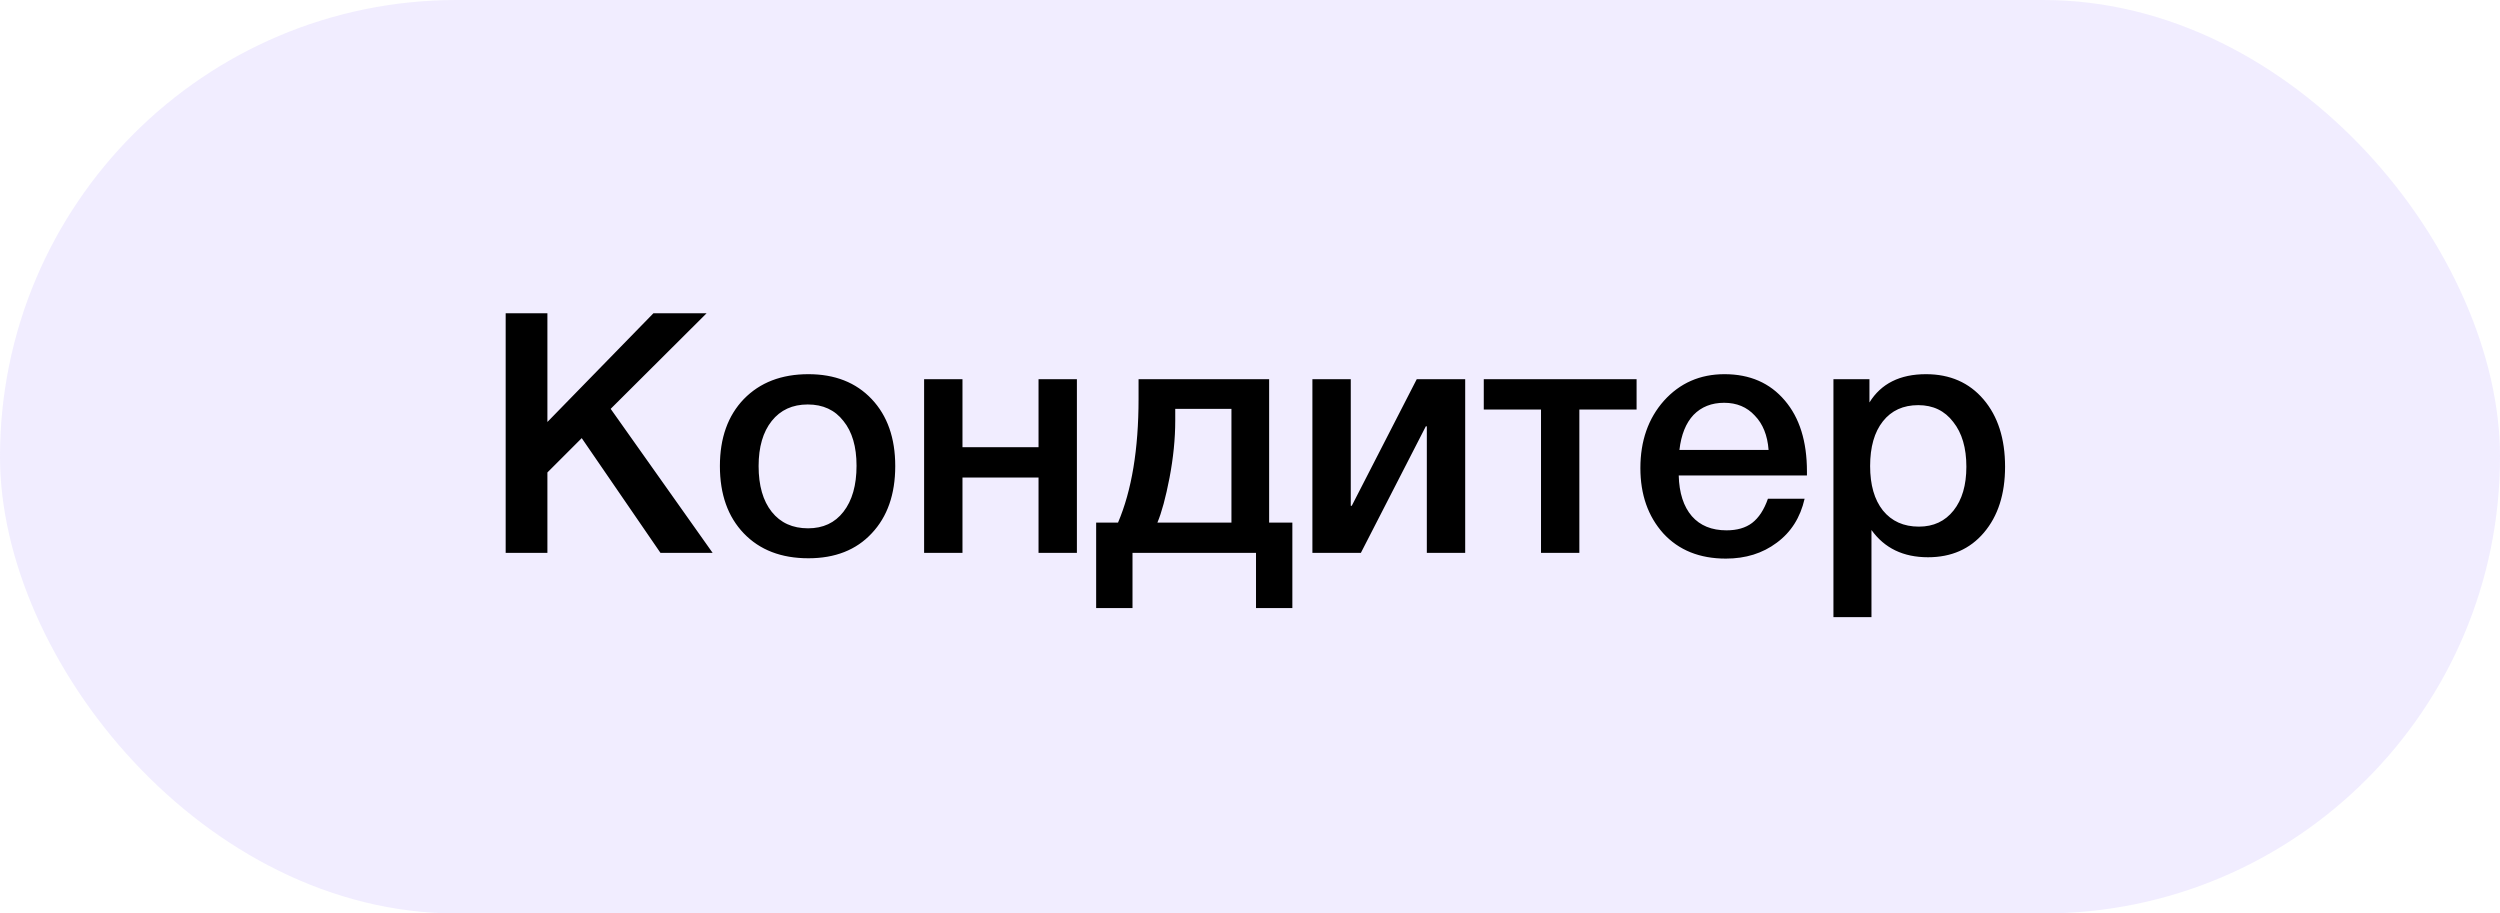
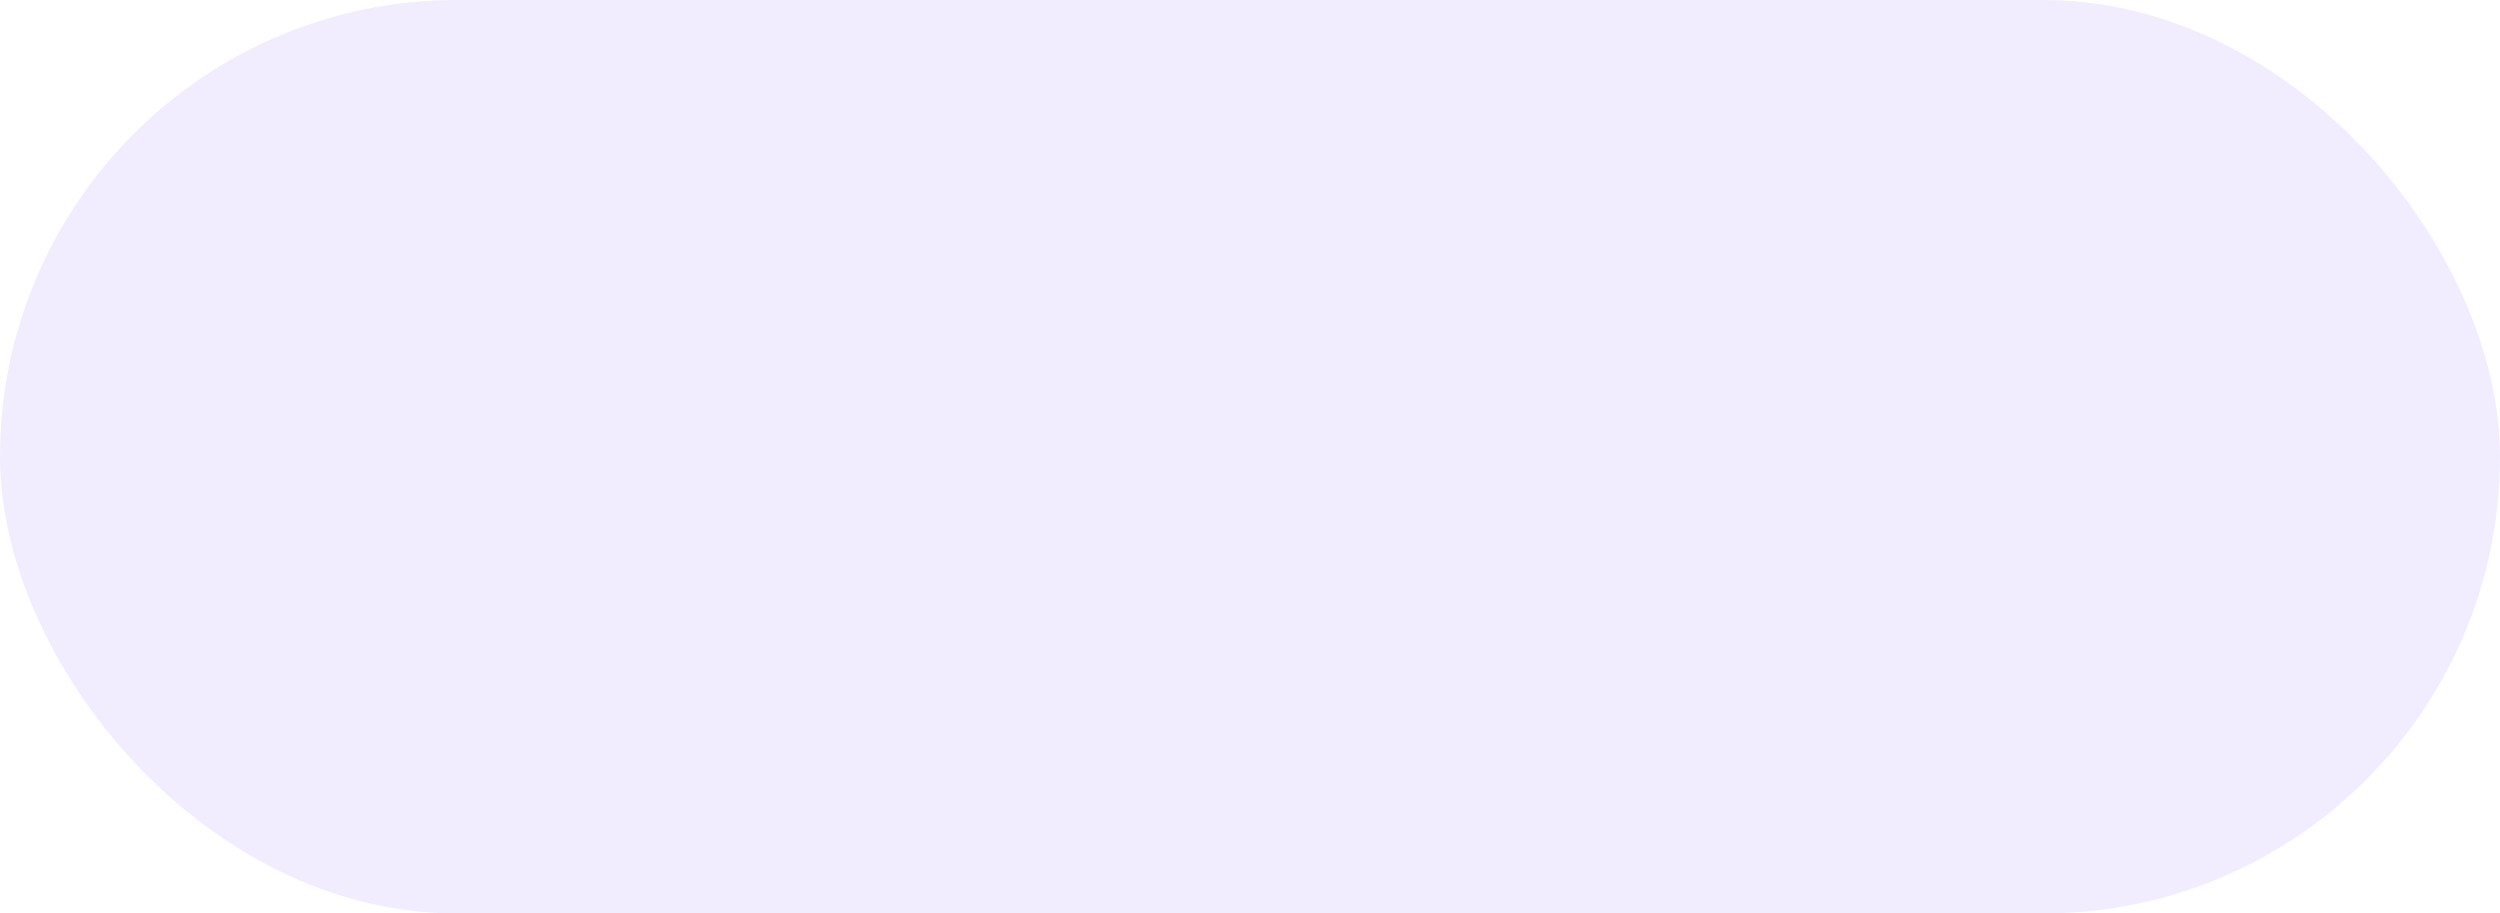
<svg xmlns="http://www.w3.org/2000/svg" width="104" height="38" viewBox="0 0 104 38" fill="none">
  <rect width="104" height="38" rx="19" fill="#BAA9FF" fill-opacity="0.2" />
-   <path d="M29.394 13.032L25.404 17.008L29.646 23H27.476L24.2 18.226L22.772 19.654V23H21.036V13.032H22.772V17.554L27.182 13.032H29.394ZM33.63 15.566C34.731 15.566 35.609 15.911 36.262 16.602C36.915 17.293 37.242 18.221 37.242 19.388C37.242 20.564 36.915 21.497 36.262 22.188C35.618 22.879 34.741 23.224 33.63 23.224C32.501 23.224 31.605 22.879 30.942 22.188C30.279 21.497 29.948 20.564 29.948 19.388C29.948 18.221 30.279 17.293 30.942 16.602C31.614 15.911 32.51 15.566 33.63 15.566ZM35.086 17.512C34.731 17.055 34.237 16.826 33.602 16.826C32.967 16.826 32.468 17.055 32.104 17.512C31.74 17.969 31.558 18.595 31.558 19.388C31.558 20.2 31.74 20.835 32.104 21.292C32.468 21.749 32.972 21.978 33.616 21.978C34.241 21.978 34.731 21.749 35.086 21.292C35.45 20.825 35.632 20.186 35.632 19.374C35.632 18.581 35.45 17.96 35.086 17.512ZM40.039 23H38.443V15.776H40.039V18.604H43.203V15.776H44.799V23H43.203V19.864H40.039V23ZM53.762 25.296H52.25V23H47.112V25.296H45.6V21.74H46.51C47.079 20.405 47.364 18.688 47.364 16.588V15.776H52.796V21.74H53.762V25.296ZM51.228 21.74V17.008H48.89V17.498C48.89 18.254 48.81 19.047 48.652 19.878C48.493 20.699 48.325 21.32 48.148 21.74H51.228ZM56.612 23H54.596V15.776H56.192V21.04H56.234L58.936 15.776H60.952V23H59.356V17.736H59.314L56.612 23ZM68.082 17.036H65.701V23H64.106V17.036H61.725V15.776H68.082V17.036ZM75.072 20.746C74.894 21.53 74.507 22.141 73.909 22.58C73.322 23.019 72.617 23.238 71.796 23.238C70.704 23.238 69.835 22.888 69.192 22.188C68.557 21.479 68.24 20.573 68.24 19.472C68.24 18.343 68.566 17.409 69.219 16.672C69.882 15.935 70.722 15.566 71.74 15.566C72.794 15.566 73.629 15.93 74.246 16.658C74.862 17.377 75.169 18.361 75.169 19.612V19.78H69.835C69.854 20.508 70.036 21.073 70.382 21.474C70.727 21.866 71.207 22.062 71.823 22.062C72.262 22.062 72.617 21.959 72.888 21.754C73.168 21.539 73.387 21.203 73.546 20.746H75.072ZM73.573 18.716C73.527 18.109 73.335 17.633 72.999 17.288C72.673 16.933 72.248 16.756 71.725 16.756C71.203 16.756 70.778 16.924 70.451 17.26C70.134 17.596 69.938 18.081 69.864 18.716H73.573ZM77.769 15.776V16.742C78.254 15.958 79.038 15.566 80.121 15.566C81.12 15.566 81.918 15.916 82.515 16.616C83.112 17.316 83.411 18.249 83.411 19.416C83.411 20.555 83.117 21.469 82.529 22.16C81.95 22.841 81.175 23.182 80.205 23.182C79.178 23.182 78.394 22.804 77.853 22.048V25.674H76.271V15.776H77.769ZM79.799 16.854C79.174 16.854 78.683 17.078 78.329 17.526C77.974 17.974 77.797 18.595 77.797 19.388C77.797 20.172 77.974 20.788 78.329 21.236C78.693 21.684 79.192 21.908 79.827 21.908C80.433 21.908 80.914 21.684 81.269 21.236C81.624 20.788 81.801 20.181 81.801 19.416C81.801 18.632 81.619 18.011 81.255 17.554C80.9 17.087 80.415 16.854 79.799 16.854Z" fill="black" />
</svg>